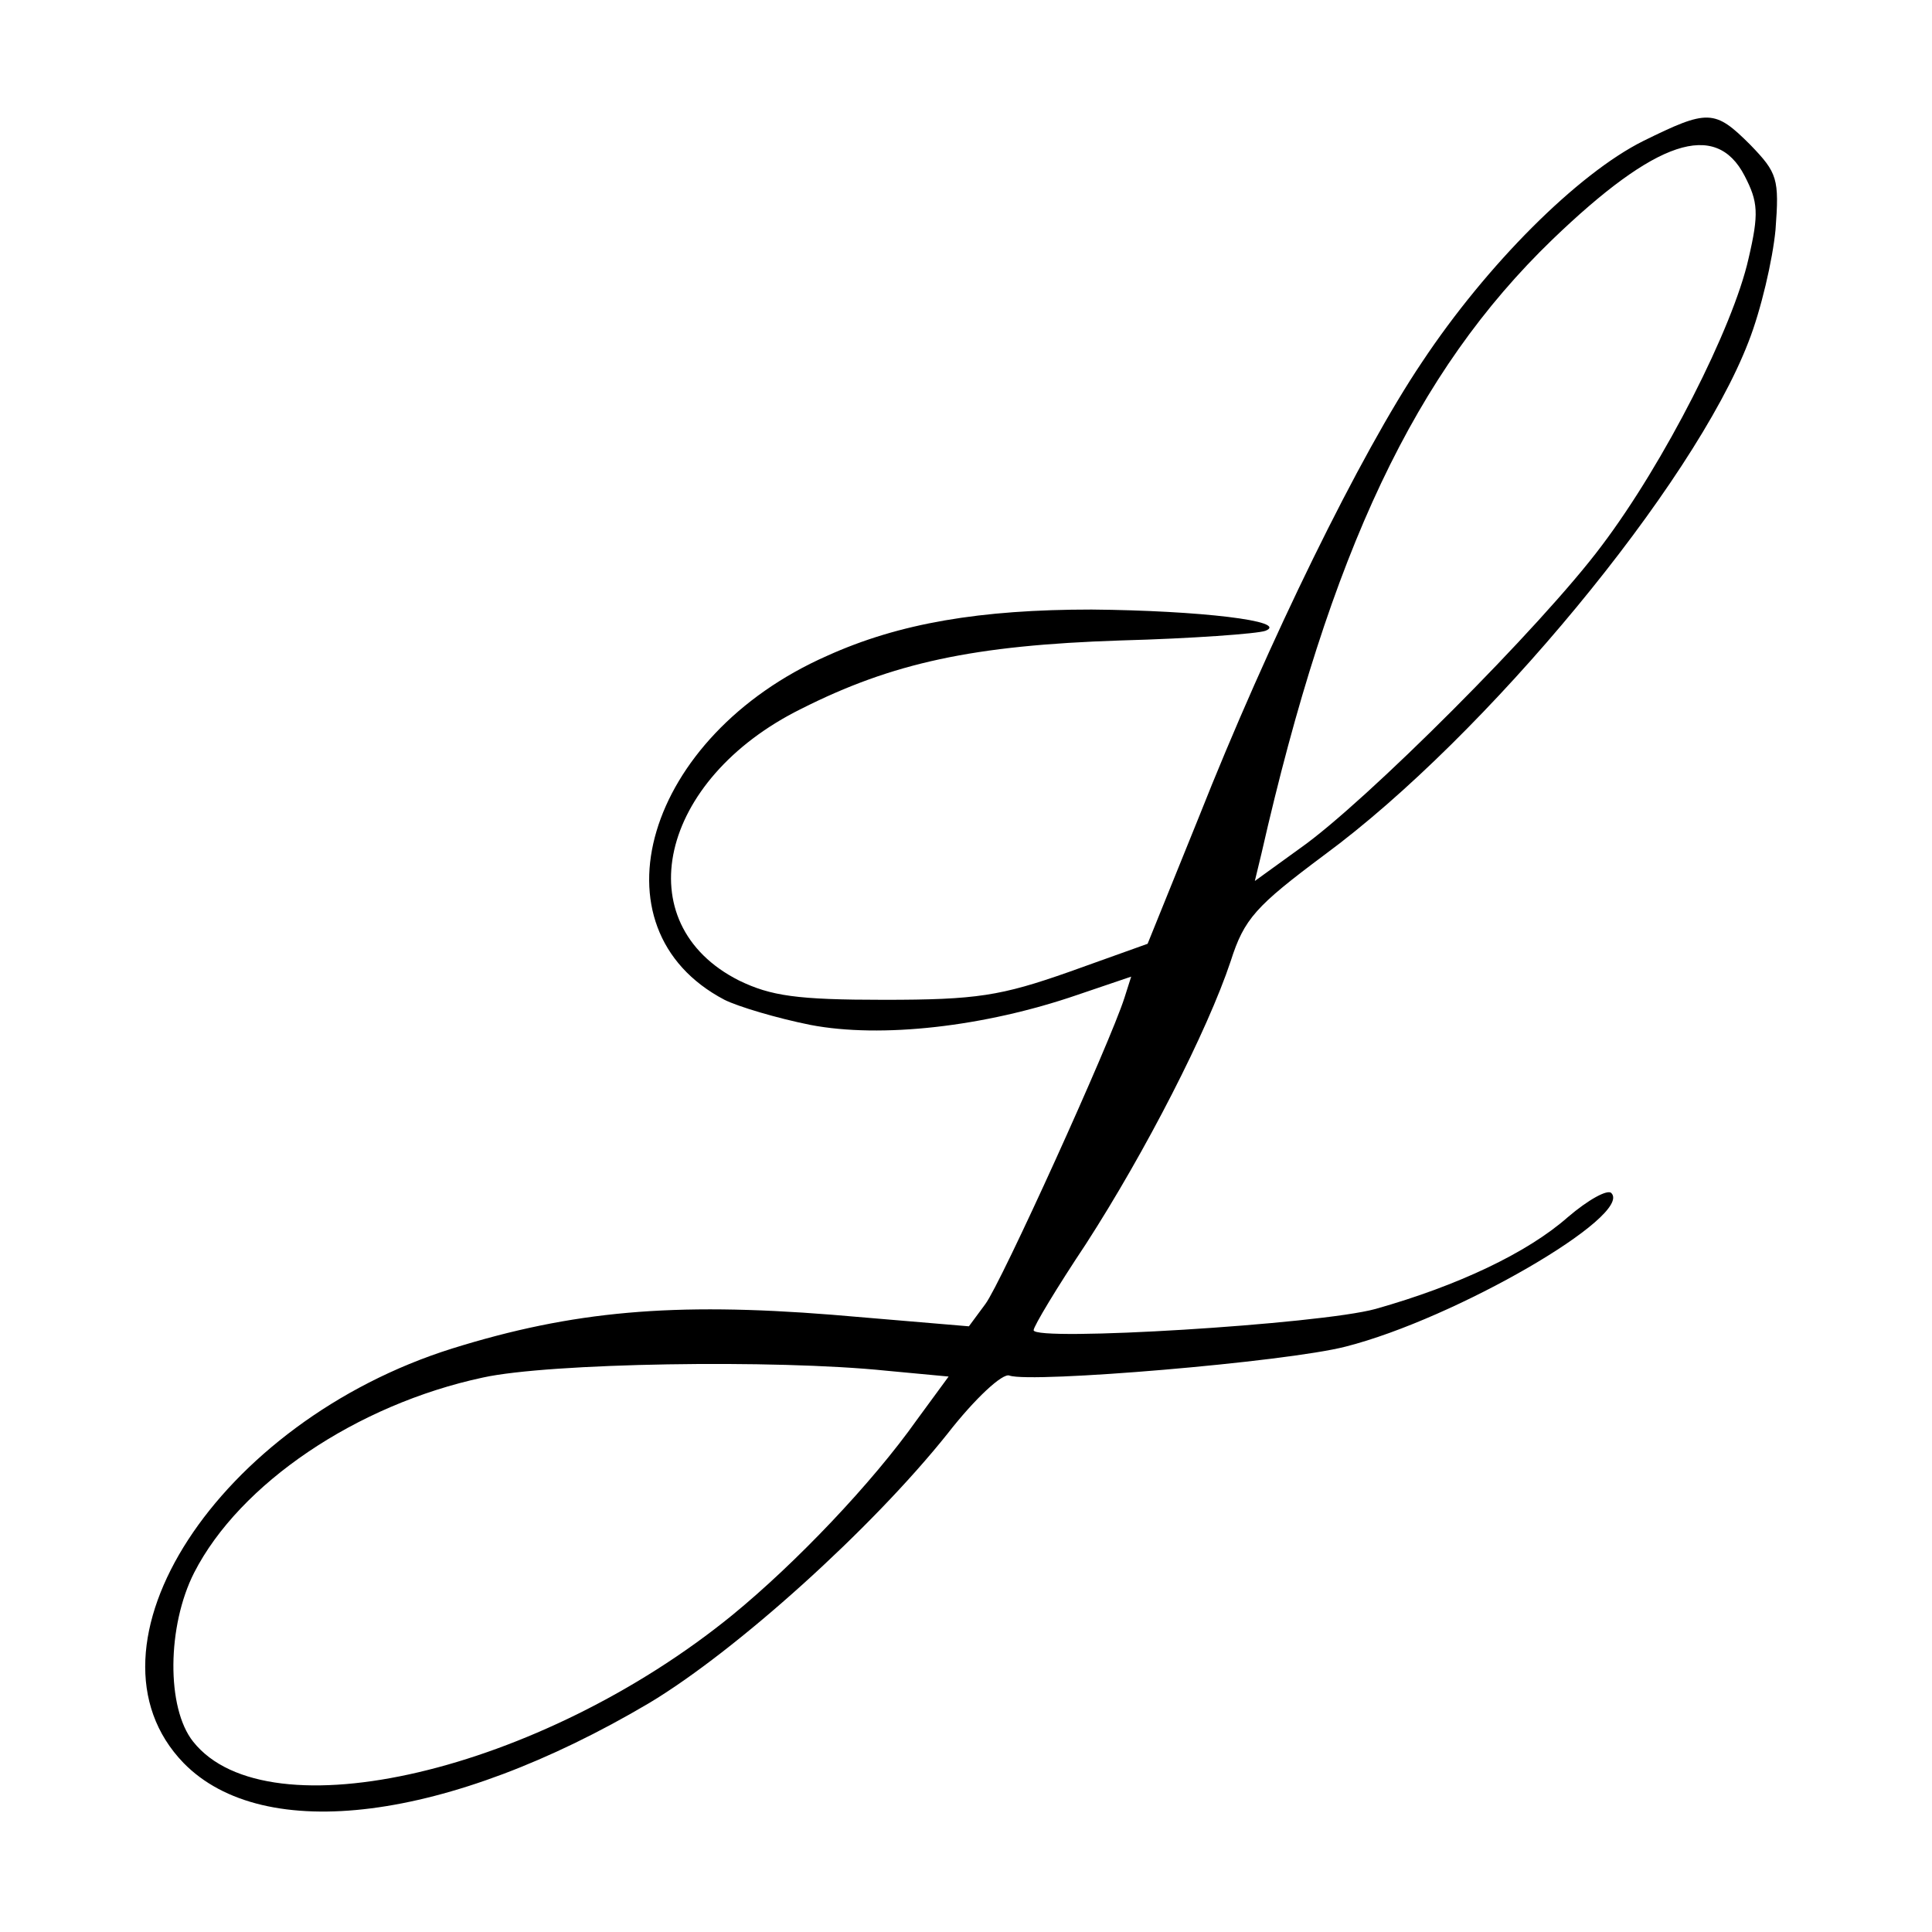
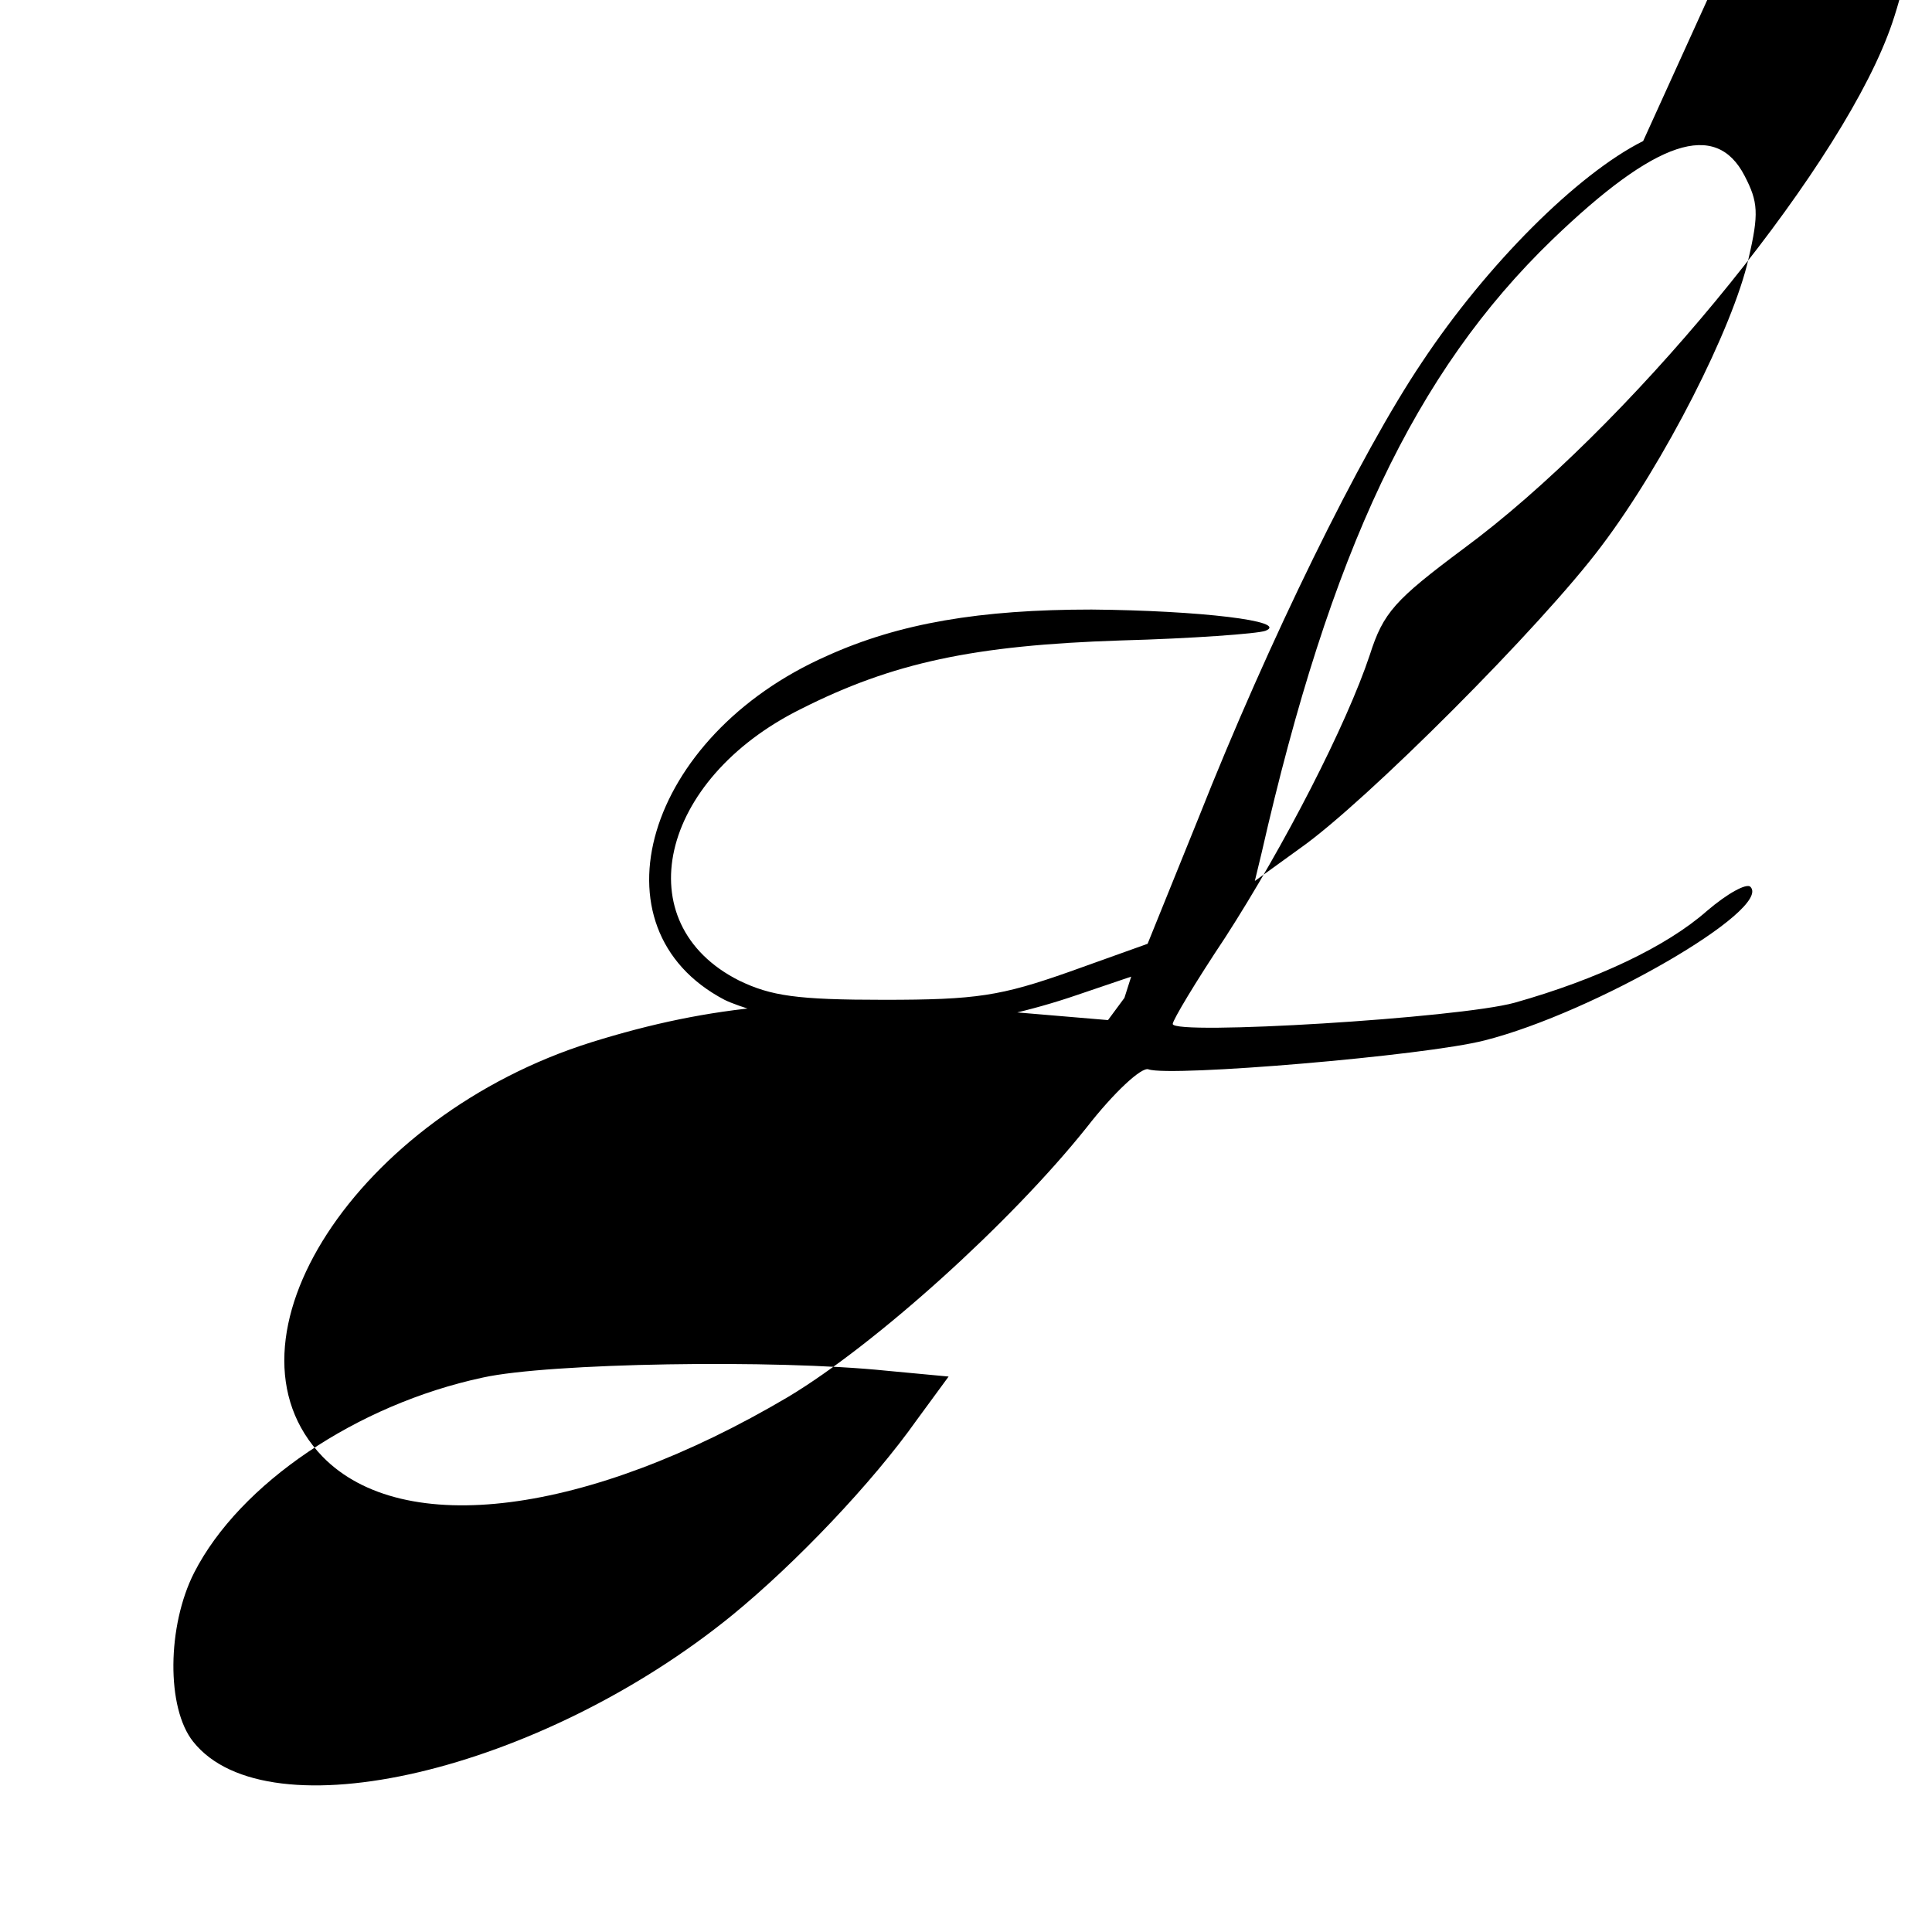
<svg xmlns="http://www.w3.org/2000/svg" version="1.0" width="200pt" height="200pt" viewBox="0 0 200 200" preserveAspectRatio="xMidYMid meet">
  <g transform="translate(0,200) scale(0.1,-0.1)" fill="#000000" stroke="none">
-     <path d="M1701 1854 c-68 -34 -162 -128 -229 -229 -64 -95 -159 -289 -231 -471 l-53 -131 -81 -29 c-71 -25 -96 -29 -192 -29 -90 0 -117 4 -150 20 -117 59 -83 208 64 281 95 48 179 66 331 71 74 2 142 7 150 10 25 10 -68 21 -180 22 -115 0 -199 -14 -274 -48 -188 -83 -247 -282 -106 -356 14 -7 54 -19 89 -26 73 -14 180 -2 276 31 l56 19 -7 -22 c-15 -47 -128 -296 -144 -317 l-17 -23 -142 12 c-164 13 -268 4 -393 -35 -242 -76 -394 -309 -278 -429 83 -85 274 -61 482 62 90 54 230 180 309 279 28 36 57 63 64 60 23 -8 286 14 348 30 114 29 298 136 275 159 -4 4 -24 -7 -45 -25 -42 -37 -114 -71 -199 -95 -58 -16 -354 -34 -354 -22 0 4 24 44 54 89 62 96 126 221 150 293 14 44 26 57 97 110 167 123 382 383 439 531 13 33 25 85 28 116 4 53 2 59 -26 88 -37 37 -44 37 -111 4z m105 -36 c14 -27 15 -39 4 -86 -16 -71 -87 -211 -152 -297 -62 -83 -245 -266 -312 -313 l-47 -34 7 29 c71 312 159 498 301 635 107 103 169 124 199 66z m-888 -1237 l64 -6 -33 -45 c-46 -65 -125 -148 -191 -202 -199 -162 -481 -228 -558 -131 -28 35 -27 120 1 175 47 92 168 174 299 202 68 15 302 19 418 7z" />
+     <path d="M1701 1854 c-68 -34 -162 -128 -229 -229 -64 -95 -159 -289 -231 -471 l-53 -131 -81 -29 c-71 -25 -96 -29 -192 -29 -90 0 -117 4 -150 20 -117 59 -83 208 64 281 95 48 179 66 331 71 74 2 142 7 150 10 25 10 -68 21 -180 22 -115 0 -199 -14 -274 -48 -188 -83 -247 -282 -106 -356 14 -7 54 -19 89 -26 73 -14 180 -2 276 31 l56 19 -7 -22 l-17 -23 -142 12 c-164 13 -268 4 -393 -35 -242 -76 -394 -309 -278 -429 83 -85 274 -61 482 62 90 54 230 180 309 279 28 36 57 63 64 60 23 -8 286 14 348 30 114 29 298 136 275 159 -4 4 -24 -7 -45 -25 -42 -37 -114 -71 -199 -95 -58 -16 -354 -34 -354 -22 0 4 24 44 54 89 62 96 126 221 150 293 14 44 26 57 97 110 167 123 382 383 439 531 13 33 25 85 28 116 4 53 2 59 -26 88 -37 37 -44 37 -111 4z m105 -36 c14 -27 15 -39 4 -86 -16 -71 -87 -211 -152 -297 -62 -83 -245 -266 -312 -313 l-47 -34 7 29 c71 312 159 498 301 635 107 103 169 124 199 66z m-888 -1237 l64 -6 -33 -45 c-46 -65 -125 -148 -191 -202 -199 -162 -481 -228 -558 -131 -28 35 -27 120 1 175 47 92 168 174 299 202 68 15 302 19 418 7z" />
  </g>
</svg>